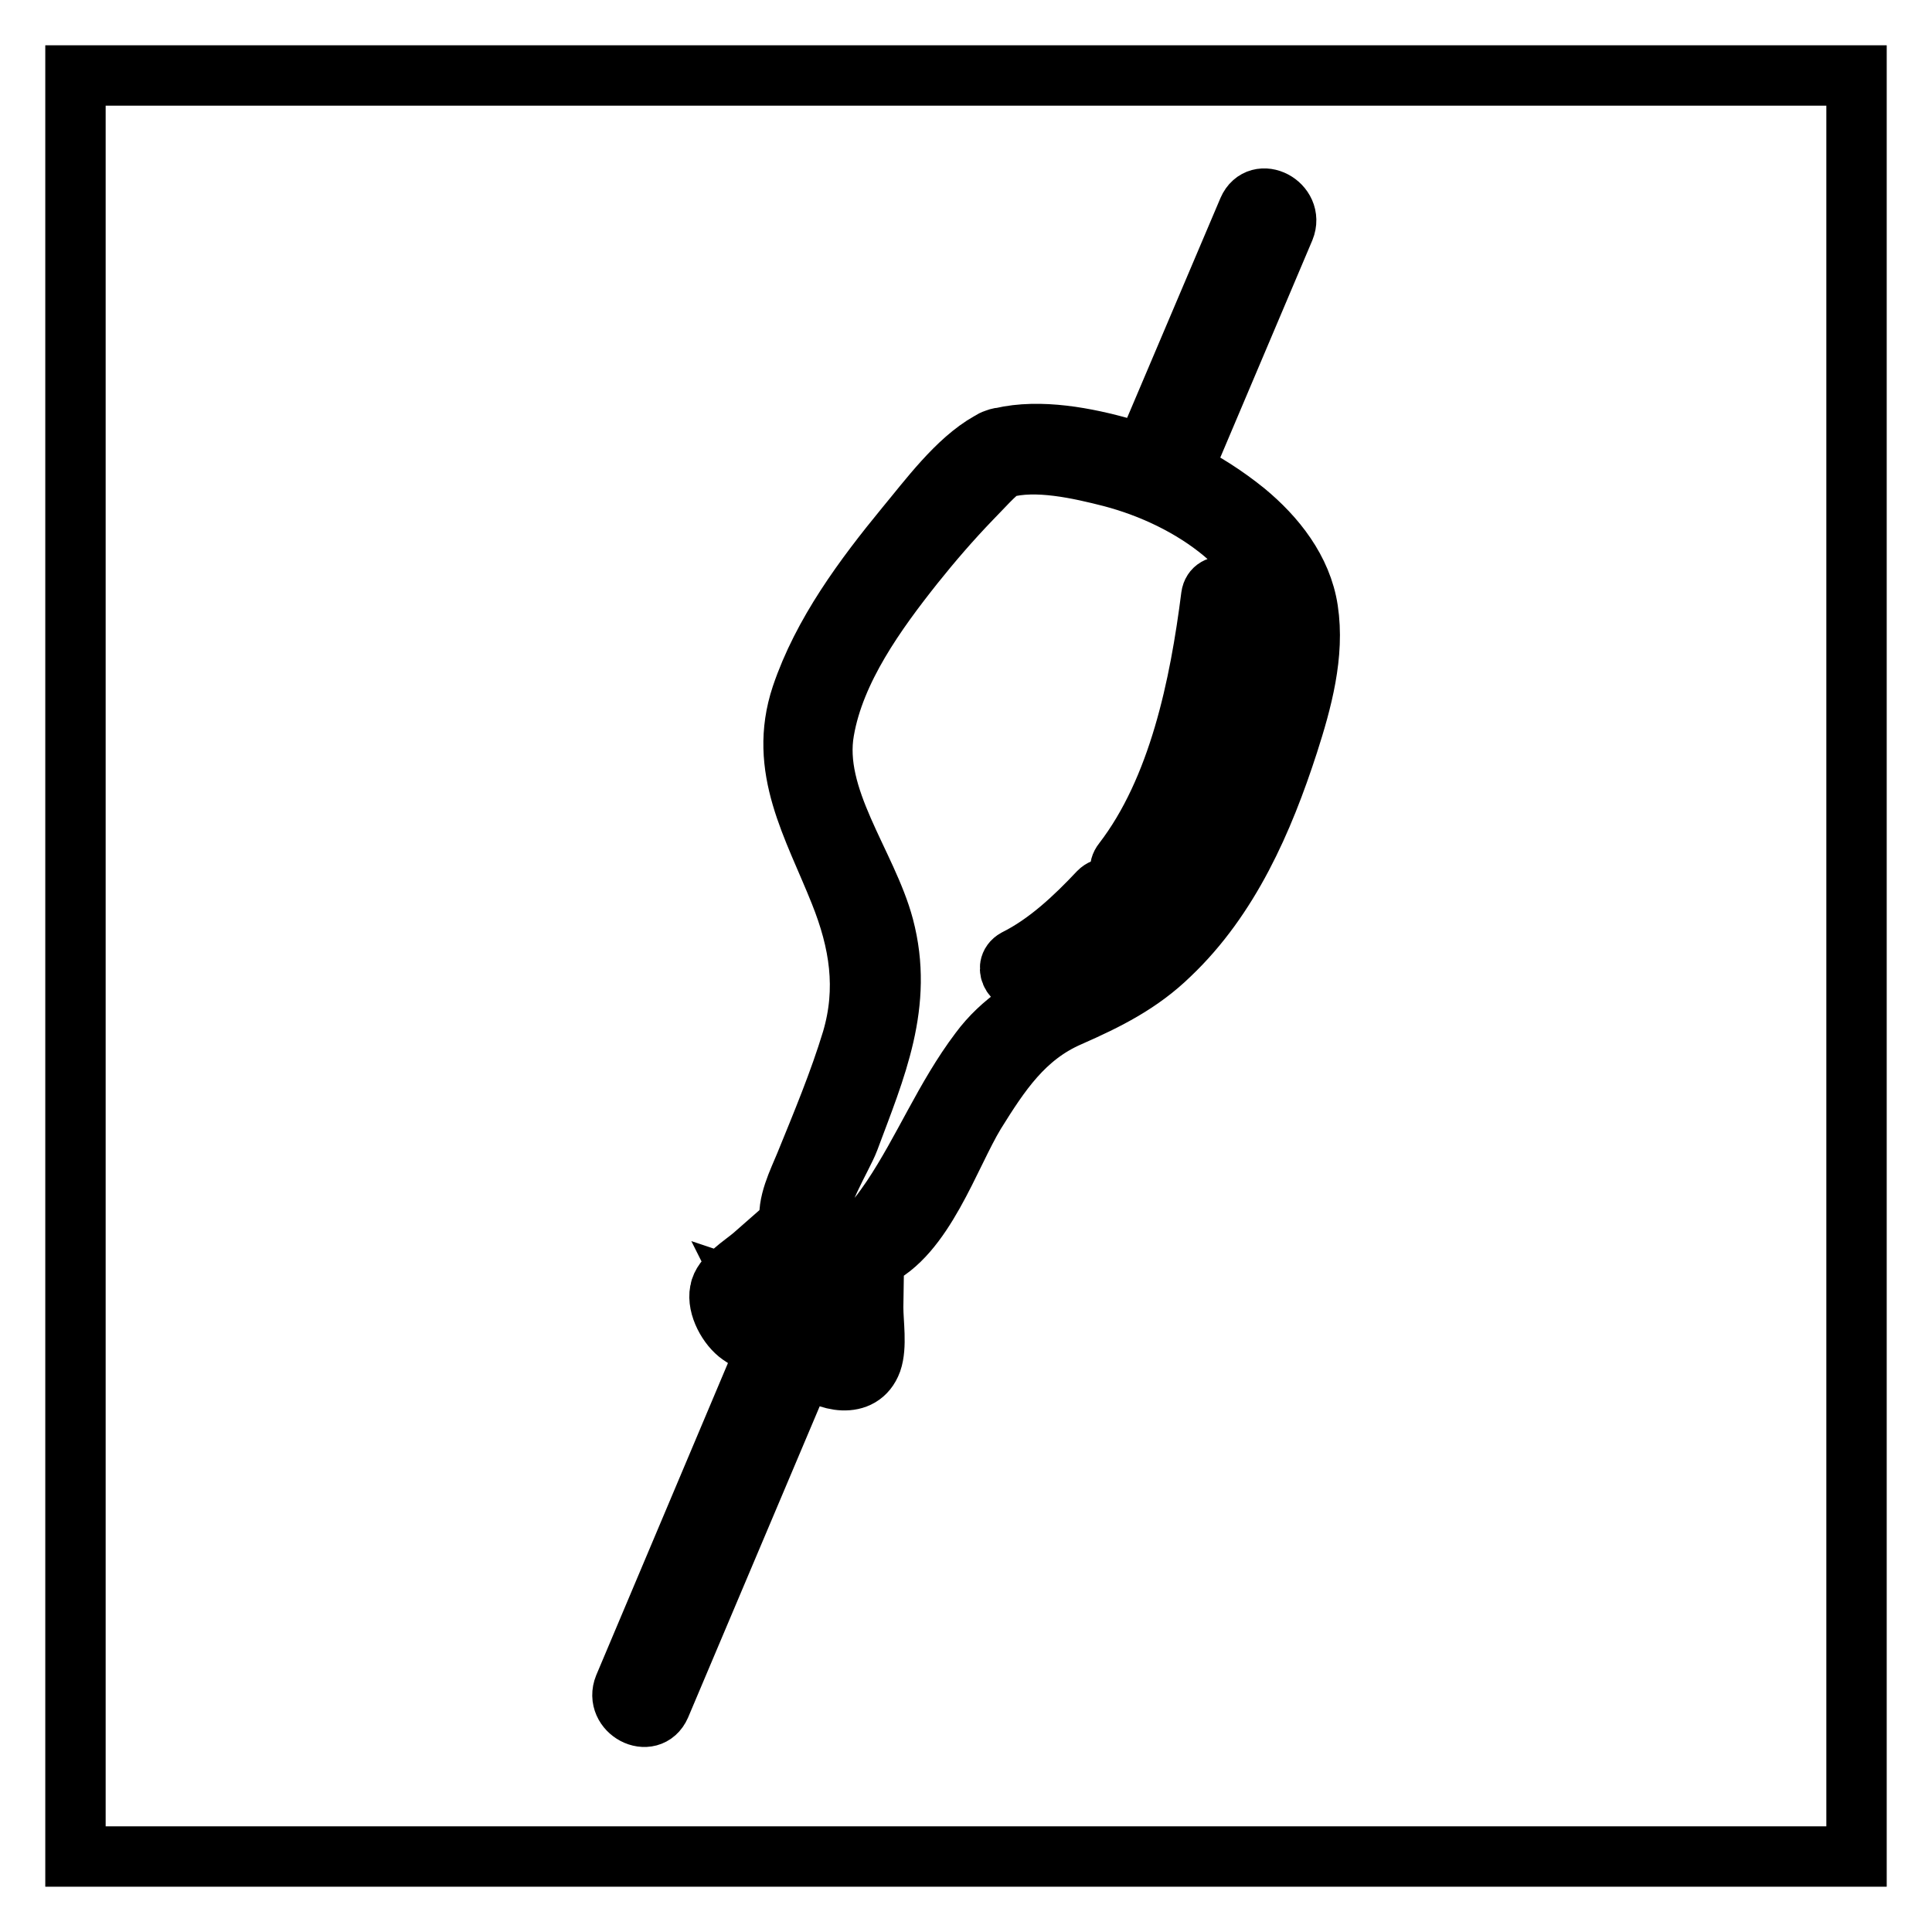
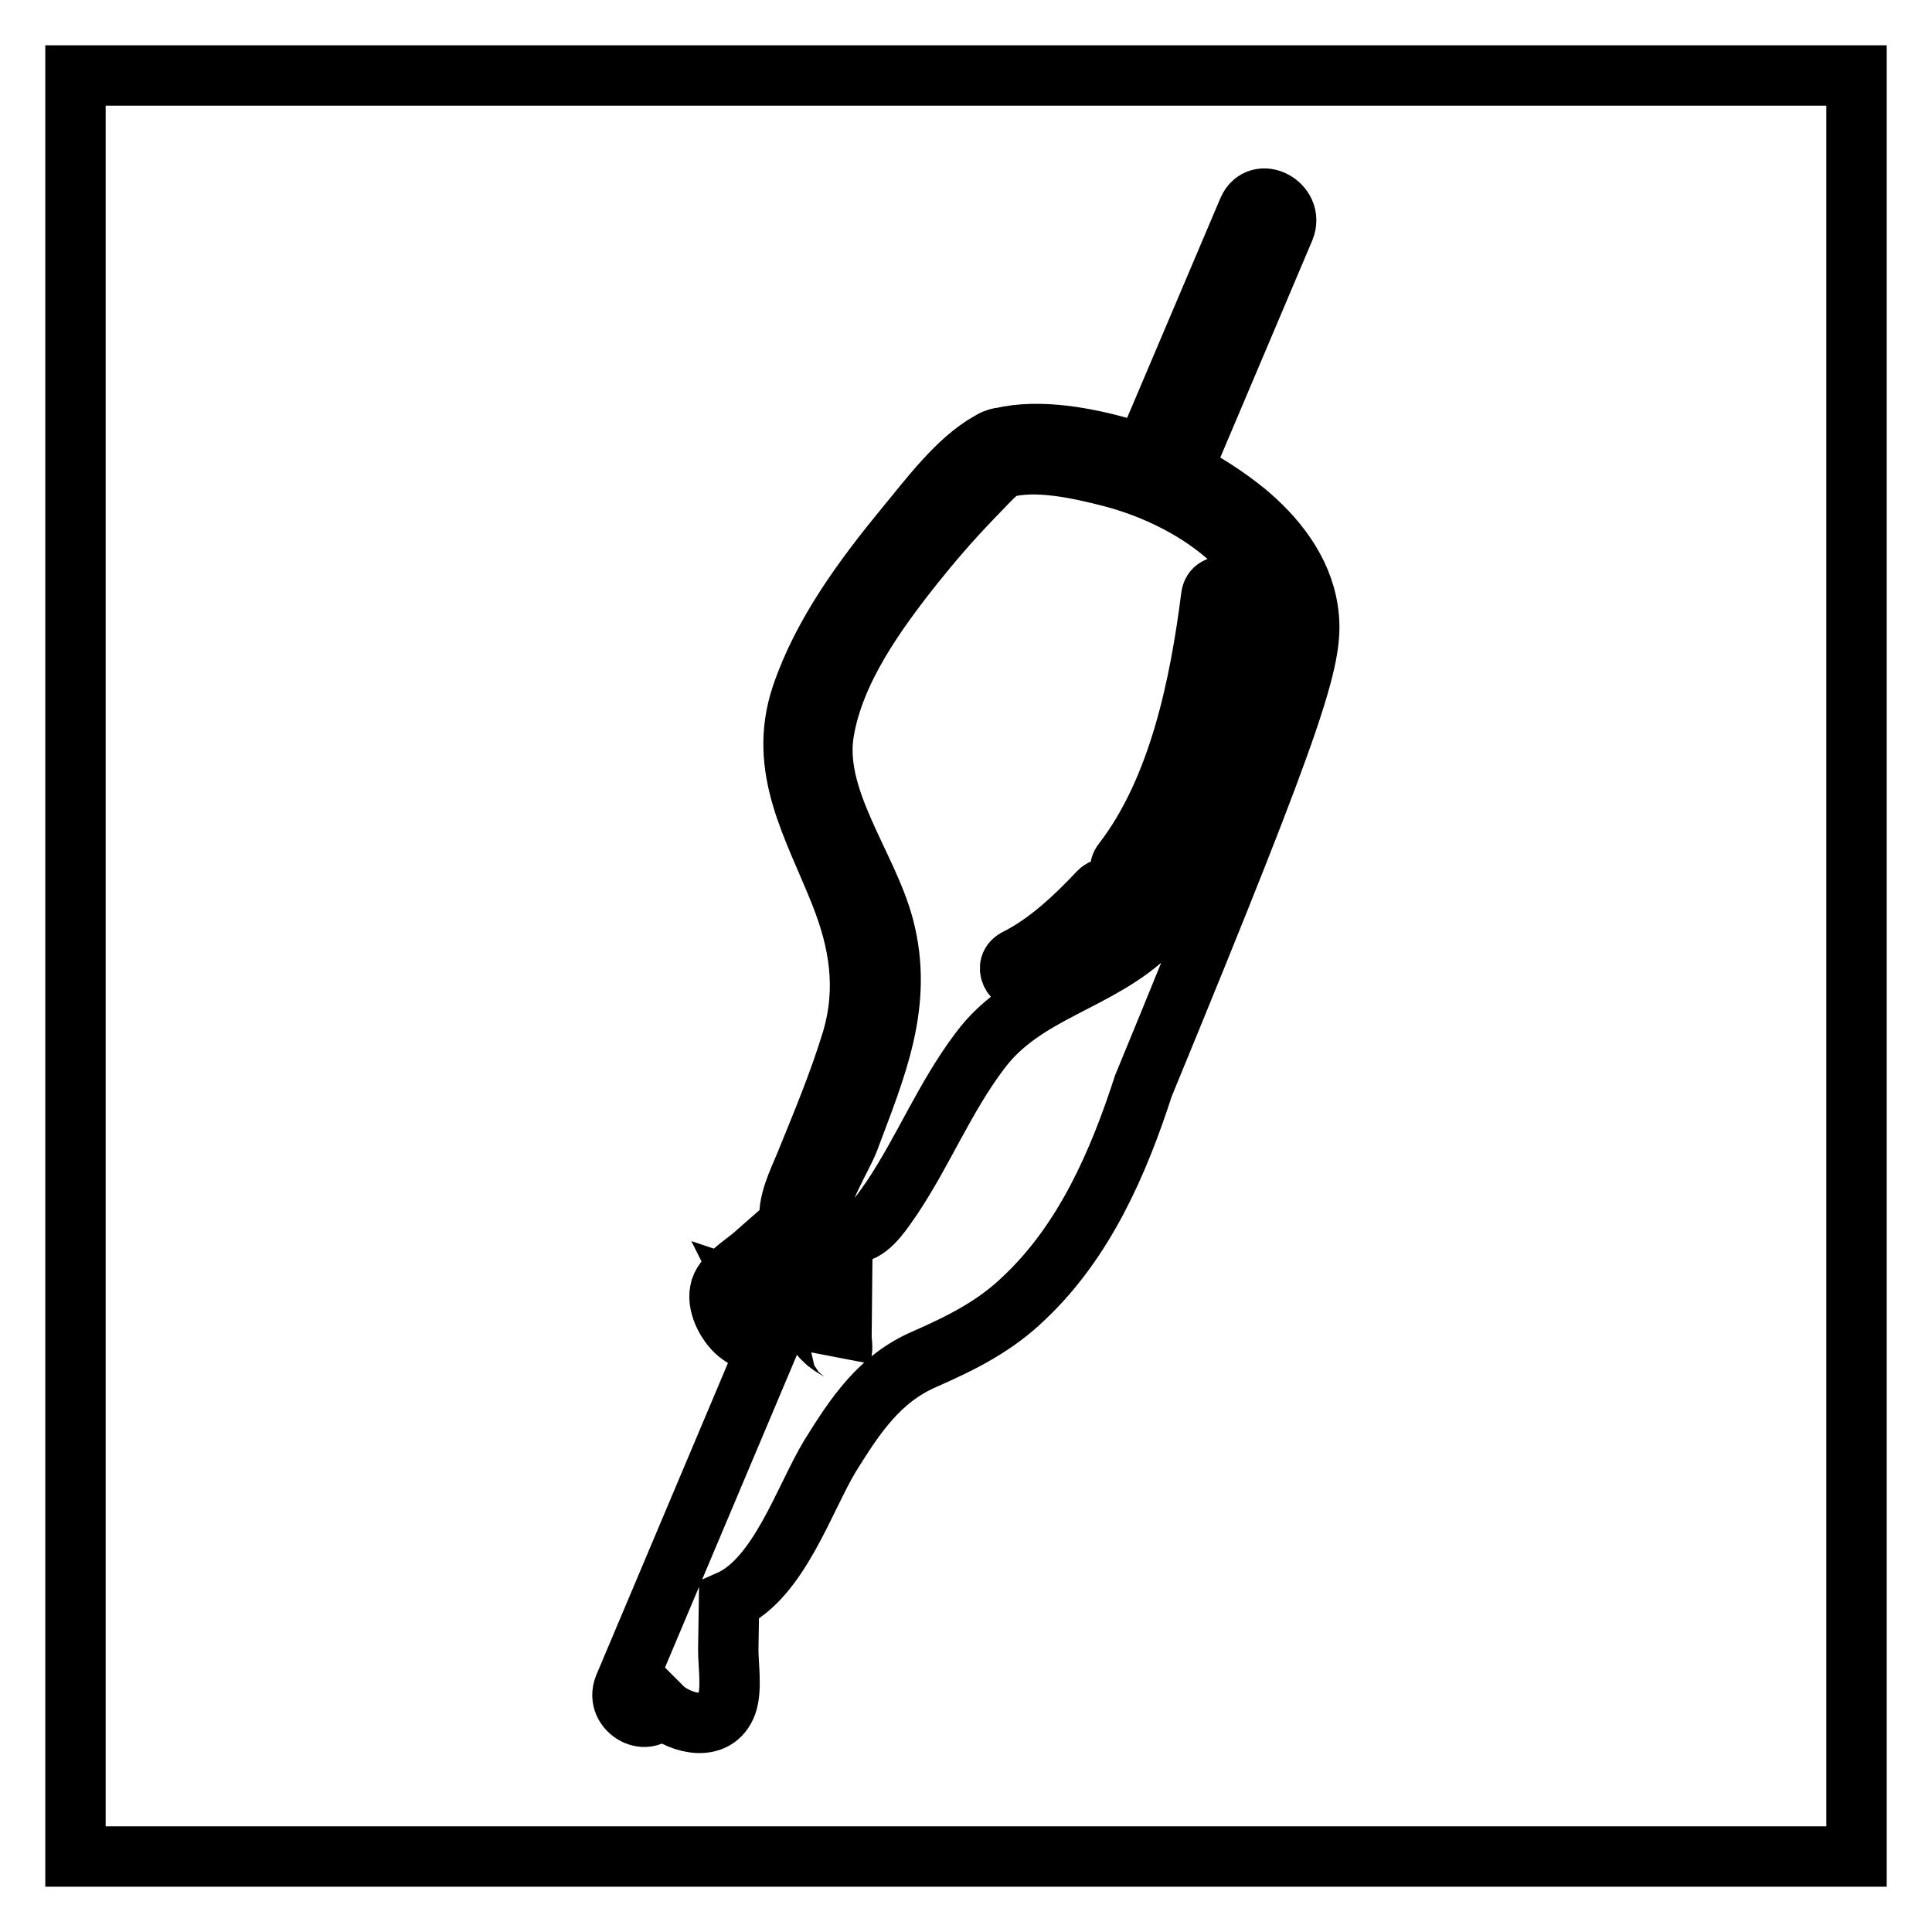
<svg xmlns="http://www.w3.org/2000/svg" version="1.1" x="0px" y="0px" viewBox="0 0 256 256" enable-background="new 0 0 256 256" xml:space="preserve">
  <g>
-     <path stroke-width="8" fill-opacity="0" stroke="#000000" d="M10,10h236v236H10V10z M160.5,79c-1.5,11.8-4.3,25.6-11.7,35.2c-1.3,1.6,1.1,3.8,2.4,2.2 c7.8-10.1,10.9-24.3,12.5-36.7C164,77.6,160.8,76.9,160.5,79z M173.3,80.8c-0.8-5.3-4.3-9.7-8.3-13c-2.6-2.1-5.4-3.9-8.4-5.4 l13.6-32.1c1.3-3.2-3.4-5.7-4.8-2.5l-13.8,32.5c-0.9-0.3-1.8-0.6-2.7-0.9c-4.9-1.4-11.1-2.6-16.2-1.4c-0.3,0-0.5,0.1-0.8,0.2 c-0.3,0.1-0.5,0.2-0.8,0.4c-4.3,2.4-8.1,7.6-11.1,11.2c-5.5,6.7-11,14.1-13.8,22.4c-3.2,9.6,1.6,17.3,5.1,26.1 c2.6,6.5,3.6,12.7,1.6,19.5c-1.7,5.6-4,11.1-6.2,16.5c-0.9,2.2-2.5,5.3-2,7.8l-4.9,4.3c-1.4,1.2-4.1,2.8-4.4,4.7 c-0.4,2,1.1,4.7,2.7,5.8c1.1,0.8,2.4,1.2,3.8,1.1l-19.2,45.5c-1.3,3.2,3.4,5.7,4.8,2.5l19.2-45.4c0.2,0.2,0.3,0.3,0.5,0.5 c2.3,1.9,6.9,3.1,8.3-0.7c0.7-2,0.2-5.1,0.2-7.2l0.1-6.5c6.6-2.9,10-13.6,13.4-19.2c3.3-5.3,6.5-10.2,12.5-12.8 c5-2.2,9.4-4.4,13.3-8.2c7.9-7.5,12.4-17.8,15.7-28C172.5,92.9,174.2,86.7,173.3,80.8L173.3,80.8z M99.2,172.3 C99.1,172.4,99.1,172.4,99.2,172.3z M99.7,171.8c0-0.2-0.1-0.3-0.2-0.5C99.8,171.4,99.8,171.6,99.7,171.8L99.7,171.8z M111.1,178.9 c-0.5-0.3-1-0.6-1.5-1c-0.3-0.3-0.7-0.6-0.9-0.9c0-0.1,0-0.1-0.1-0.2c-0.3-0.9-0.5-1.8-0.7-2.7c-0.2-0.7-0.8-1.2-1.5-1.3 c-1.9-0.2-4.5,2-6.1,0.8c-0.2-0.2-0.5-1-0.7-1.6l0.1-0.1c2.6-1.8,5-4.2,7.4-6.5c1.4,0.9,2.9,1.6,4.5,1.8l-0.1,10c0,0.4,0.2,1.5,0,2 C111.5,179.1,111.3,179,111.1,178.9L111.1,178.9z M166.8,97.7c-3,9.4-7.2,18.7-14.3,25.7c-6.9,6.8-16.8,7.9-22.7,15.9 c-4.6,6.1-7.4,13.1-11.6,19.4c-1,1.4-2.7,4.2-4.6,4.6l-4.8-1.7c0,0,0-0.1-0.1-0.1c-0.8-2.4,2.9-8.1,3.8-10.5 c3.5-9.4,7.3-18,4.6-28.2c-2.2-8.3-9.5-17.1-7.9-26c1.4-8.1,6.9-15.7,11.9-22c2.4-3,4.9-5.9,7.6-8.7c1.2-1.2,3.3-3.6,4.3-4.1 c4.3-1.2,10,0.1,14.3,1.2c5.3,1.4,10.6,3.9,14.8,7.4c3.9,3.3,7,7.3,7.2,12.6C169.7,88.2,168.3,93.1,166.8,97.7L166.8,97.7z  M145.6,118.2c-3.2,3.4-6.8,6.8-11,8.9c-1.8,1-0.1,3.7,1.8,2.7c4.4-2.3,8.2-5.9,11.6-9.5C149.5,118.9,147.1,116.7,145.6,118.2z" />
+     <path stroke-width="8" fill-opacity="0" stroke="#000000" d="M10,10h236v236H10V10z M160.5,79c-1.5,11.8-4.3,25.6-11.7,35.2c-1.3,1.6,1.1,3.8,2.4,2.2 c7.8-10.1,10.9-24.3,12.5-36.7C164,77.6,160.8,76.9,160.5,79z M173.3,80.8c-0.8-5.3-4.3-9.7-8.3-13c-2.6-2.1-5.4-3.9-8.4-5.4 l13.6-32.1c1.3-3.2-3.4-5.7-4.8-2.5l-13.8,32.5c-0.9-0.3-1.8-0.6-2.7-0.9c-4.9-1.4-11.1-2.6-16.2-1.4c-0.3,0-0.5,0.1-0.8,0.2 c-0.3,0.1-0.5,0.2-0.8,0.4c-4.3,2.4-8.1,7.6-11.1,11.2c-5.5,6.7-11,14.1-13.8,22.4c-3.2,9.6,1.6,17.3,5.1,26.1 c2.6,6.5,3.6,12.7,1.6,19.5c-1.7,5.6-4,11.1-6.2,16.5c-0.9,2.2-2.5,5.3-2,7.8l-4.9,4.3c-1.4,1.2-4.1,2.8-4.4,4.7 c-0.4,2,1.1,4.7,2.7,5.8c1.1,0.8,2.4,1.2,3.8,1.1l-19.2,45.5c-1.3,3.2,3.4,5.7,4.8,2.5c0.2,0.2,0.3,0.3,0.5,0.5 c2.3,1.9,6.9,3.1,8.3-0.7c0.7-2,0.2-5.1,0.2-7.2l0.1-6.5c6.6-2.9,10-13.6,13.4-19.2c3.3-5.3,6.5-10.2,12.5-12.8 c5-2.2,9.4-4.4,13.3-8.2c7.9-7.5,12.4-17.8,15.7-28C172.5,92.9,174.2,86.7,173.3,80.8L173.3,80.8z M99.2,172.3 C99.1,172.4,99.1,172.4,99.2,172.3z M99.7,171.8c0-0.2-0.1-0.3-0.2-0.5C99.8,171.4,99.8,171.6,99.7,171.8L99.7,171.8z M111.1,178.9 c-0.5-0.3-1-0.6-1.5-1c-0.3-0.3-0.7-0.6-0.9-0.9c0-0.1,0-0.1-0.1-0.2c-0.3-0.9-0.5-1.8-0.7-2.7c-0.2-0.7-0.8-1.2-1.5-1.3 c-1.9-0.2-4.5,2-6.1,0.8c-0.2-0.2-0.5-1-0.7-1.6l0.1-0.1c2.6-1.8,5-4.2,7.4-6.5c1.4,0.9,2.9,1.6,4.5,1.8l-0.1,10c0,0.4,0.2,1.5,0,2 C111.5,179.1,111.3,179,111.1,178.9L111.1,178.9z M166.8,97.7c-3,9.4-7.2,18.7-14.3,25.7c-6.9,6.8-16.8,7.9-22.7,15.9 c-4.6,6.1-7.4,13.1-11.6,19.4c-1,1.4-2.7,4.2-4.6,4.6l-4.8-1.7c0,0,0-0.1-0.1-0.1c-0.8-2.4,2.9-8.1,3.8-10.5 c3.5-9.4,7.3-18,4.6-28.2c-2.2-8.3-9.5-17.1-7.9-26c1.4-8.1,6.9-15.7,11.9-22c2.4-3,4.9-5.9,7.6-8.7c1.2-1.2,3.3-3.6,4.3-4.1 c4.3-1.2,10,0.1,14.3,1.2c5.3,1.4,10.6,3.9,14.8,7.4c3.9,3.3,7,7.3,7.2,12.6C169.7,88.2,168.3,93.1,166.8,97.7L166.8,97.7z  M145.6,118.2c-3.2,3.4-6.8,6.8-11,8.9c-1.8,1-0.1,3.7,1.8,2.7c4.4-2.3,8.2-5.9,11.6-9.5C149.5,118.9,147.1,116.7,145.6,118.2z" />
  </g>
</svg>